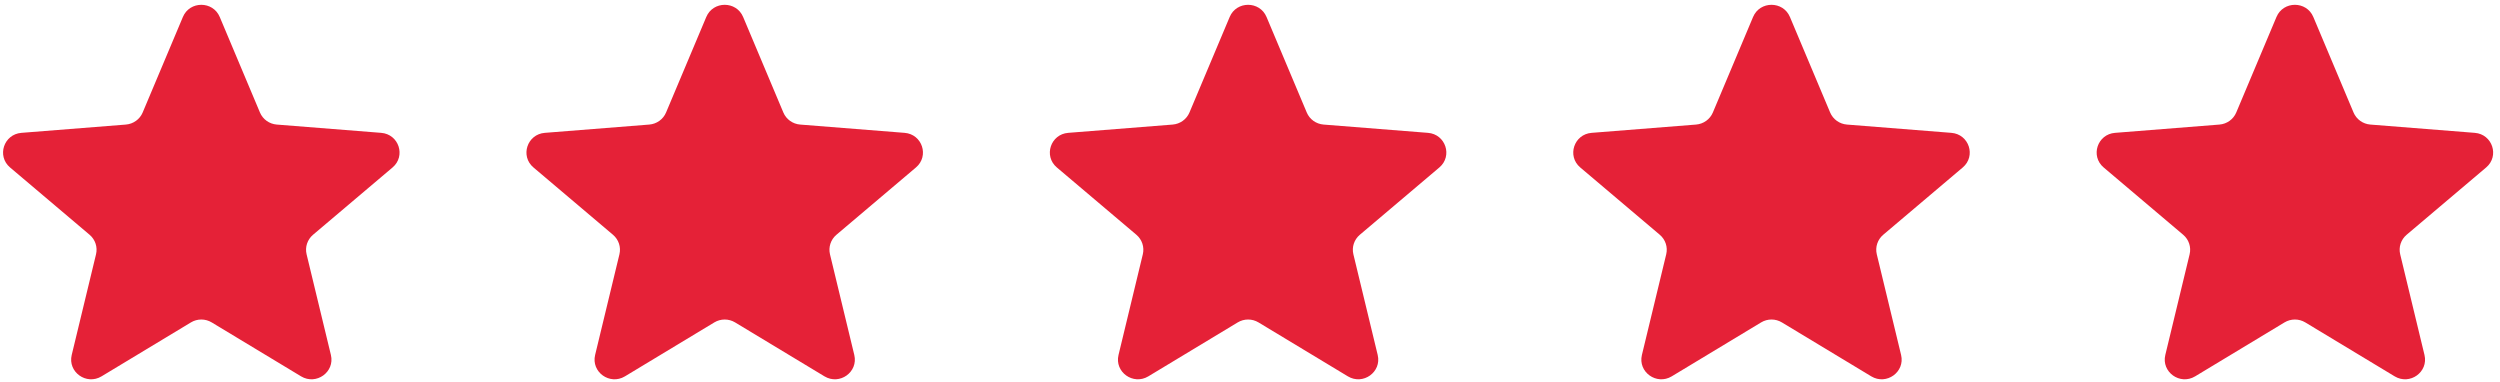
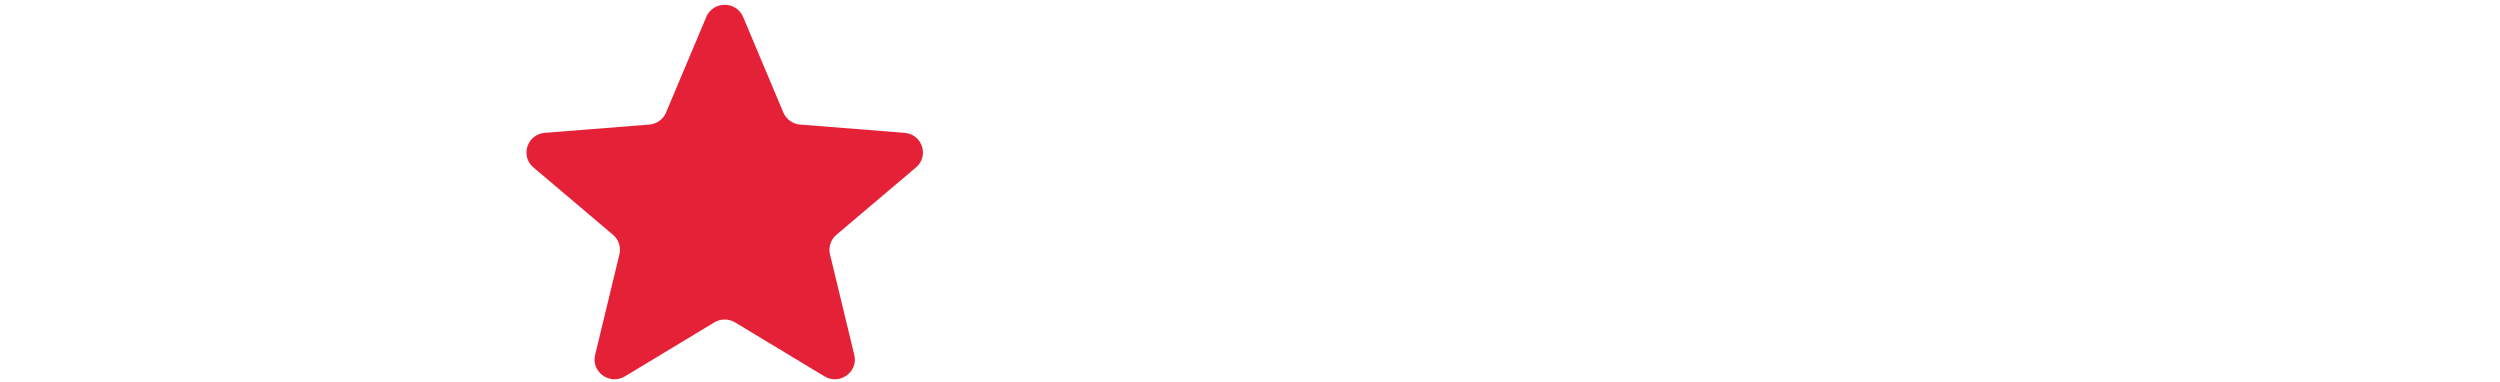
<svg xmlns="http://www.w3.org/2000/svg" width="144" height="22" viewBox="0 0 144 22" fill="none">
-   <path d="M10.535 0.977C10.927 0.044 12.264 0.044 12.657 0.977L14.973 6.48C15.139 6.873 15.513 7.141 15.943 7.175L21.956 7.652C22.975 7.732 23.388 8.988 22.612 9.645L18.03 13.523C17.703 13.8 17.56 14.234 17.66 14.648L19.06 20.445C19.297 21.428 18.215 22.204 17.343 21.678L12.195 18.571C11.827 18.349 11.364 18.349 10.997 18.571L5.848 21.678C4.976 22.204 3.894 21.428 4.131 20.445L5.531 14.648C5.631 14.234 5.488 13.8 5.161 13.523L0.579 9.645C-0.197 8.988 0.216 7.732 1.235 7.652L7.249 7.175C7.678 7.141 8.052 6.873 8.218 6.48L10.535 0.977Z" fill="#E52137" />
  <path d="M40.682 0.977C41.075 0.044 42.412 0.044 42.804 0.977L45.121 6.48C45.286 6.873 45.661 7.141 46.09 7.175L52.104 7.652C53.123 7.732 53.536 8.988 52.759 9.645L48.178 13.523C47.85 13.8 47.708 14.234 47.807 14.648L49.207 20.445C49.444 21.428 48.363 22.204 47.491 21.678L42.342 18.571C41.974 18.349 41.512 18.349 41.144 18.571L35.996 21.678C35.123 22.204 34.042 21.428 34.279 20.445L35.679 14.648C35.779 14.234 35.636 13.8 35.308 13.523L30.727 9.645C29.95 8.988 30.363 7.732 31.382 7.652L37.396 7.175C37.826 7.141 38.2 6.873 38.365 6.48L40.682 0.977Z" fill="#E52137" />
-   <path d="M70.83 0.977C71.222 0.044 72.559 0.044 72.952 0.977L75.269 6.48C75.434 6.873 75.808 7.141 76.238 7.175L82.251 7.652C83.27 7.732 83.683 8.988 82.907 9.645L78.326 13.523C77.998 13.8 77.855 14.234 77.955 14.648L79.355 20.445C79.592 21.428 78.511 22.204 77.638 21.678L72.49 18.571C72.122 18.349 71.659 18.349 71.292 18.571L66.143 21.678C65.271 22.204 64.189 21.428 64.427 20.445L65.826 14.648C65.926 14.234 65.783 13.8 65.456 13.523L60.874 9.645C60.098 8.988 60.511 7.732 61.53 7.652L67.544 7.175C67.973 7.141 68.347 6.873 68.513 6.48L70.83 0.977Z" fill="#E52137" />
-   <path d="M100.977 0.977C101.37 0.044 102.707 0.044 103.1 0.977L105.416 6.48C105.582 6.873 105.956 7.141 106.386 7.175L112.399 7.652C113.418 7.732 113.831 8.988 113.055 9.645L108.473 13.523C108.146 13.8 108.003 14.234 108.103 14.648L109.503 20.445C109.74 21.428 108.658 22.204 107.786 21.678L102.637 18.571C102.27 18.349 101.807 18.349 101.44 18.571L96.291 21.678C95.419 22.204 94.337 21.428 94.574 20.445L95.974 14.648C96.074 14.234 95.931 13.8 95.604 13.523L91.022 9.645C90.246 8.988 90.659 7.732 91.678 7.652L97.692 7.175C98.121 7.141 98.495 6.873 98.661 6.48L100.977 0.977Z" fill="#E52137" />
-   <path d="M131.125 0.977C131.518 0.044 132.855 0.044 133.247 0.977L135.564 6.48C135.73 6.873 136.104 7.141 136.533 7.175L142.547 7.652C143.566 7.732 143.979 8.988 143.203 9.645L138.621 13.523C138.294 13.8 138.151 14.234 138.251 14.648L139.65 20.445C139.888 21.428 138.806 22.204 137.934 21.678L132.785 18.571C132.417 18.349 131.955 18.349 131.587 18.571L126.439 21.678C125.566 22.204 124.485 21.428 124.722 20.445L126.122 14.648C126.222 14.234 126.079 13.8 125.752 13.523L121.17 9.645C120.394 8.988 120.807 7.732 121.826 7.652L127.839 7.175C128.269 7.141 128.643 6.873 128.808 6.48L131.125 0.977Z" fill="#E52137" />
</svg>